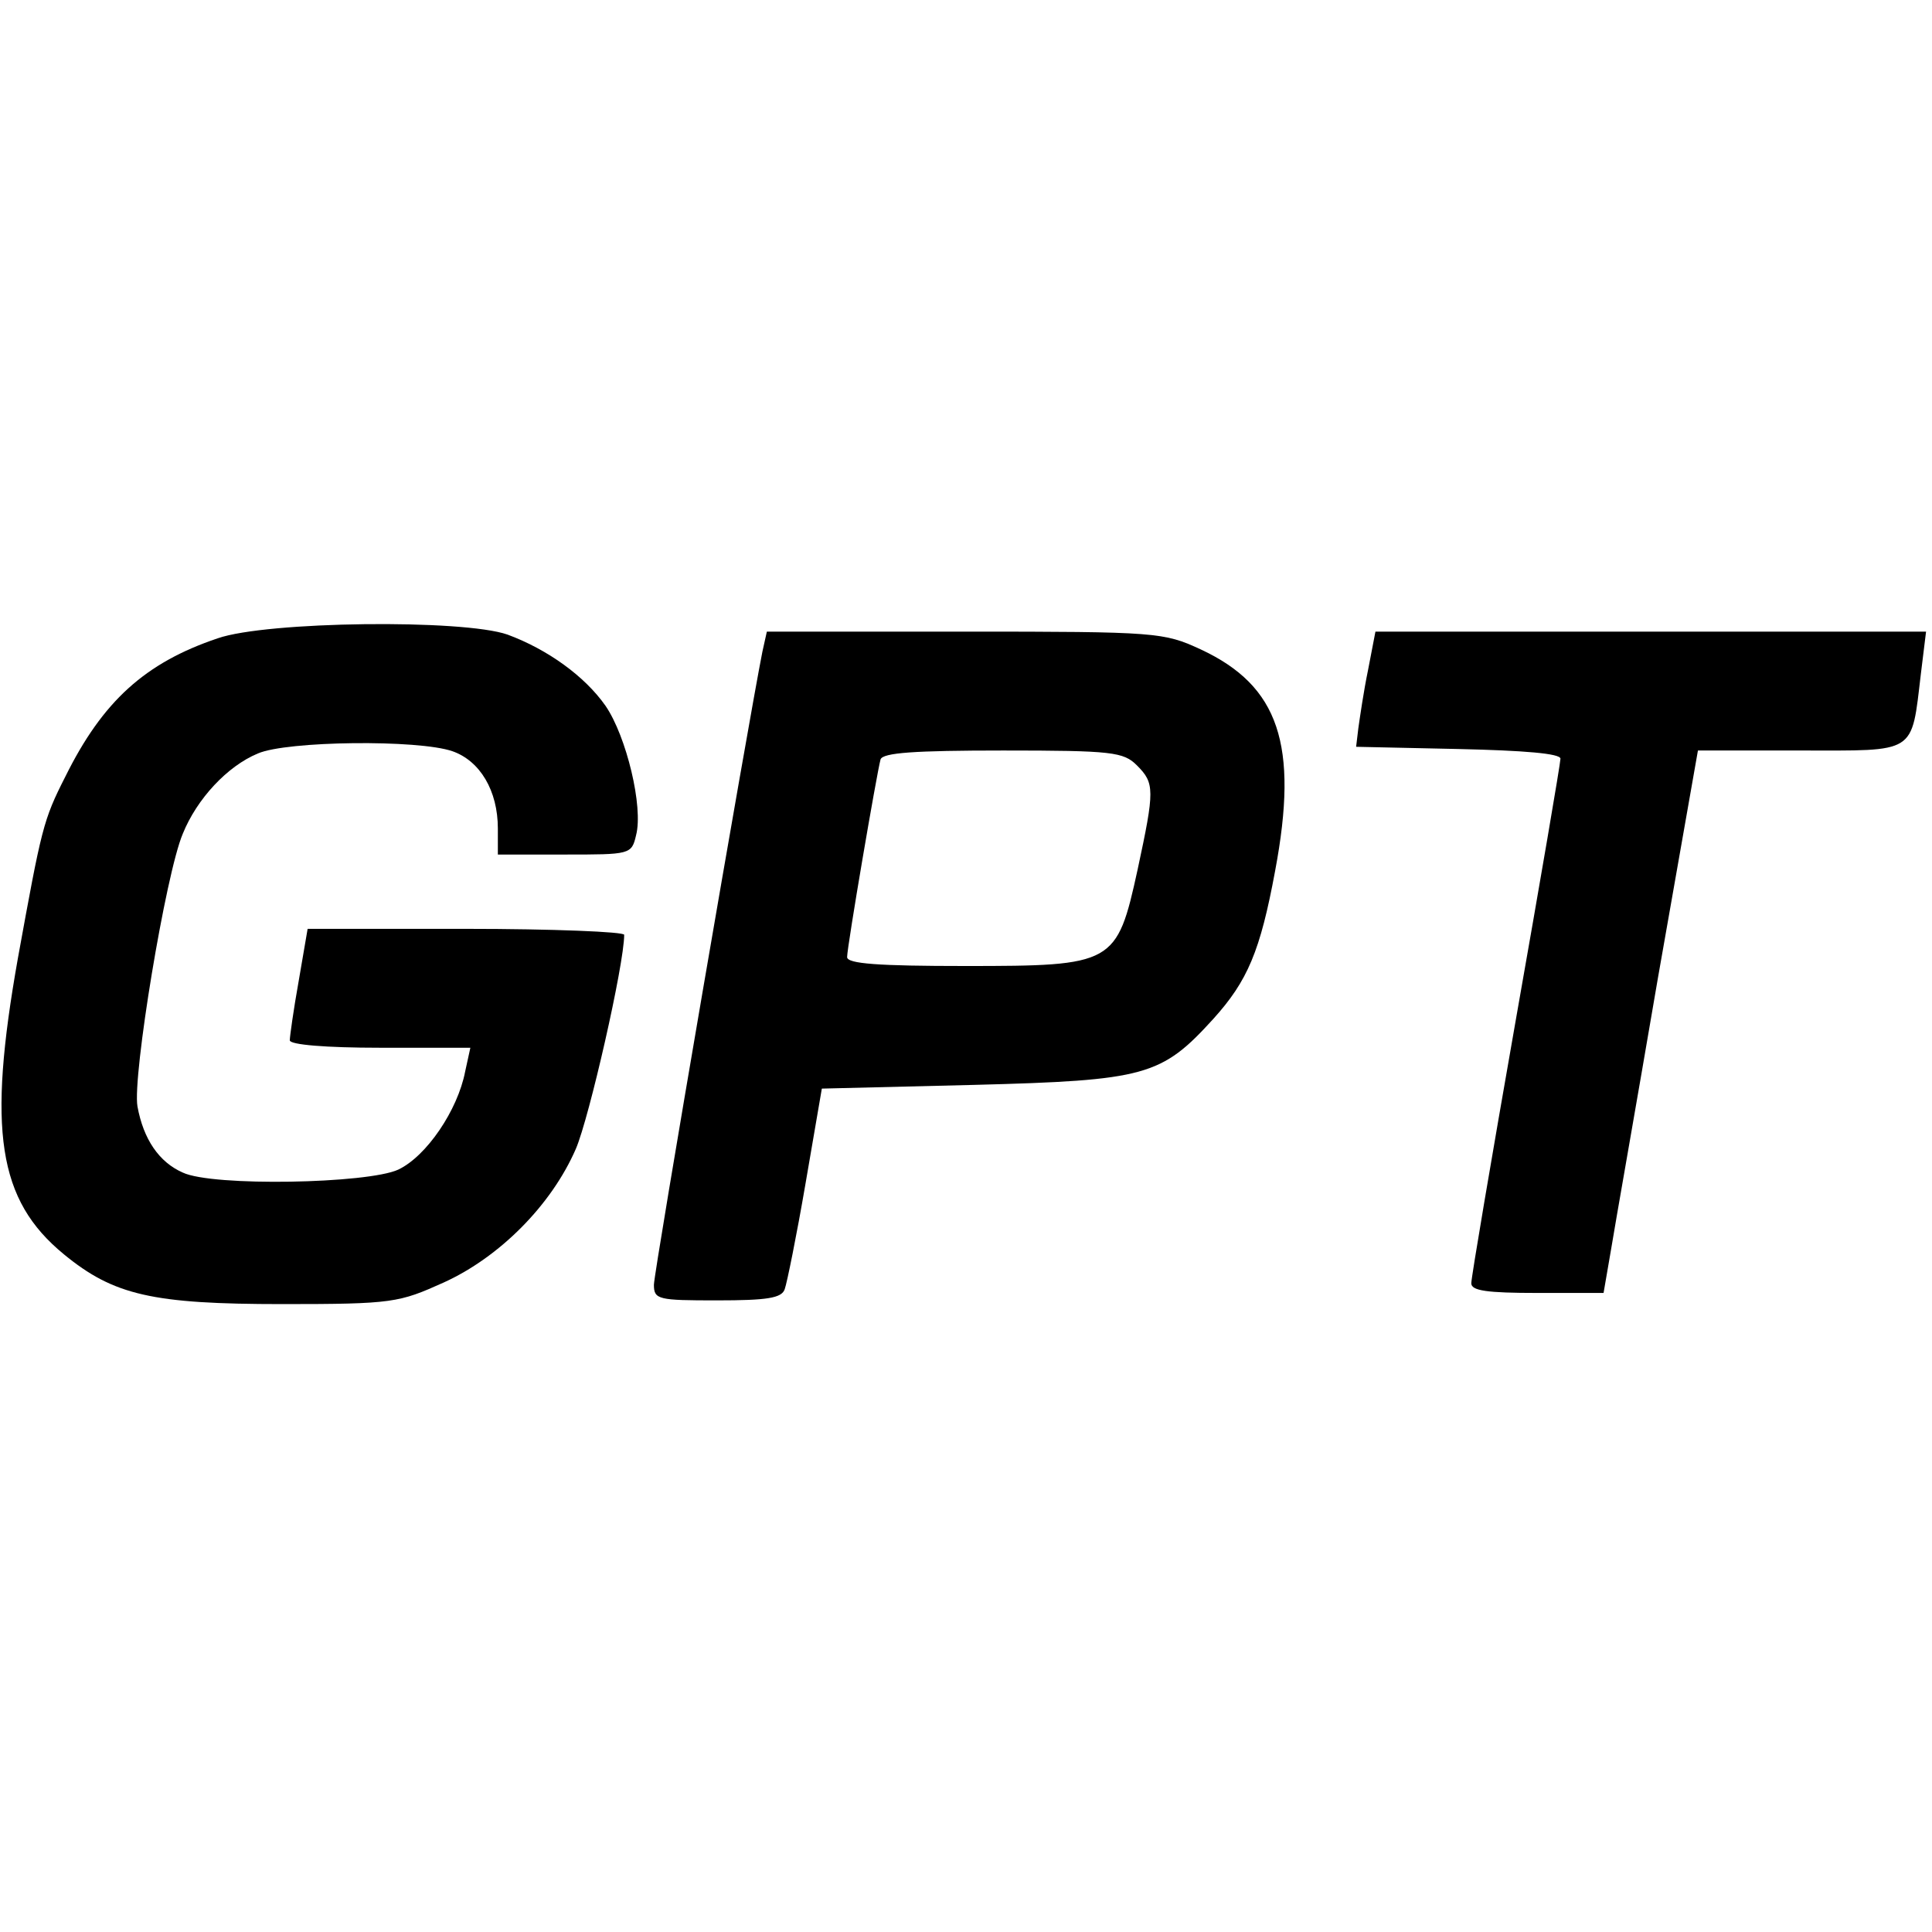
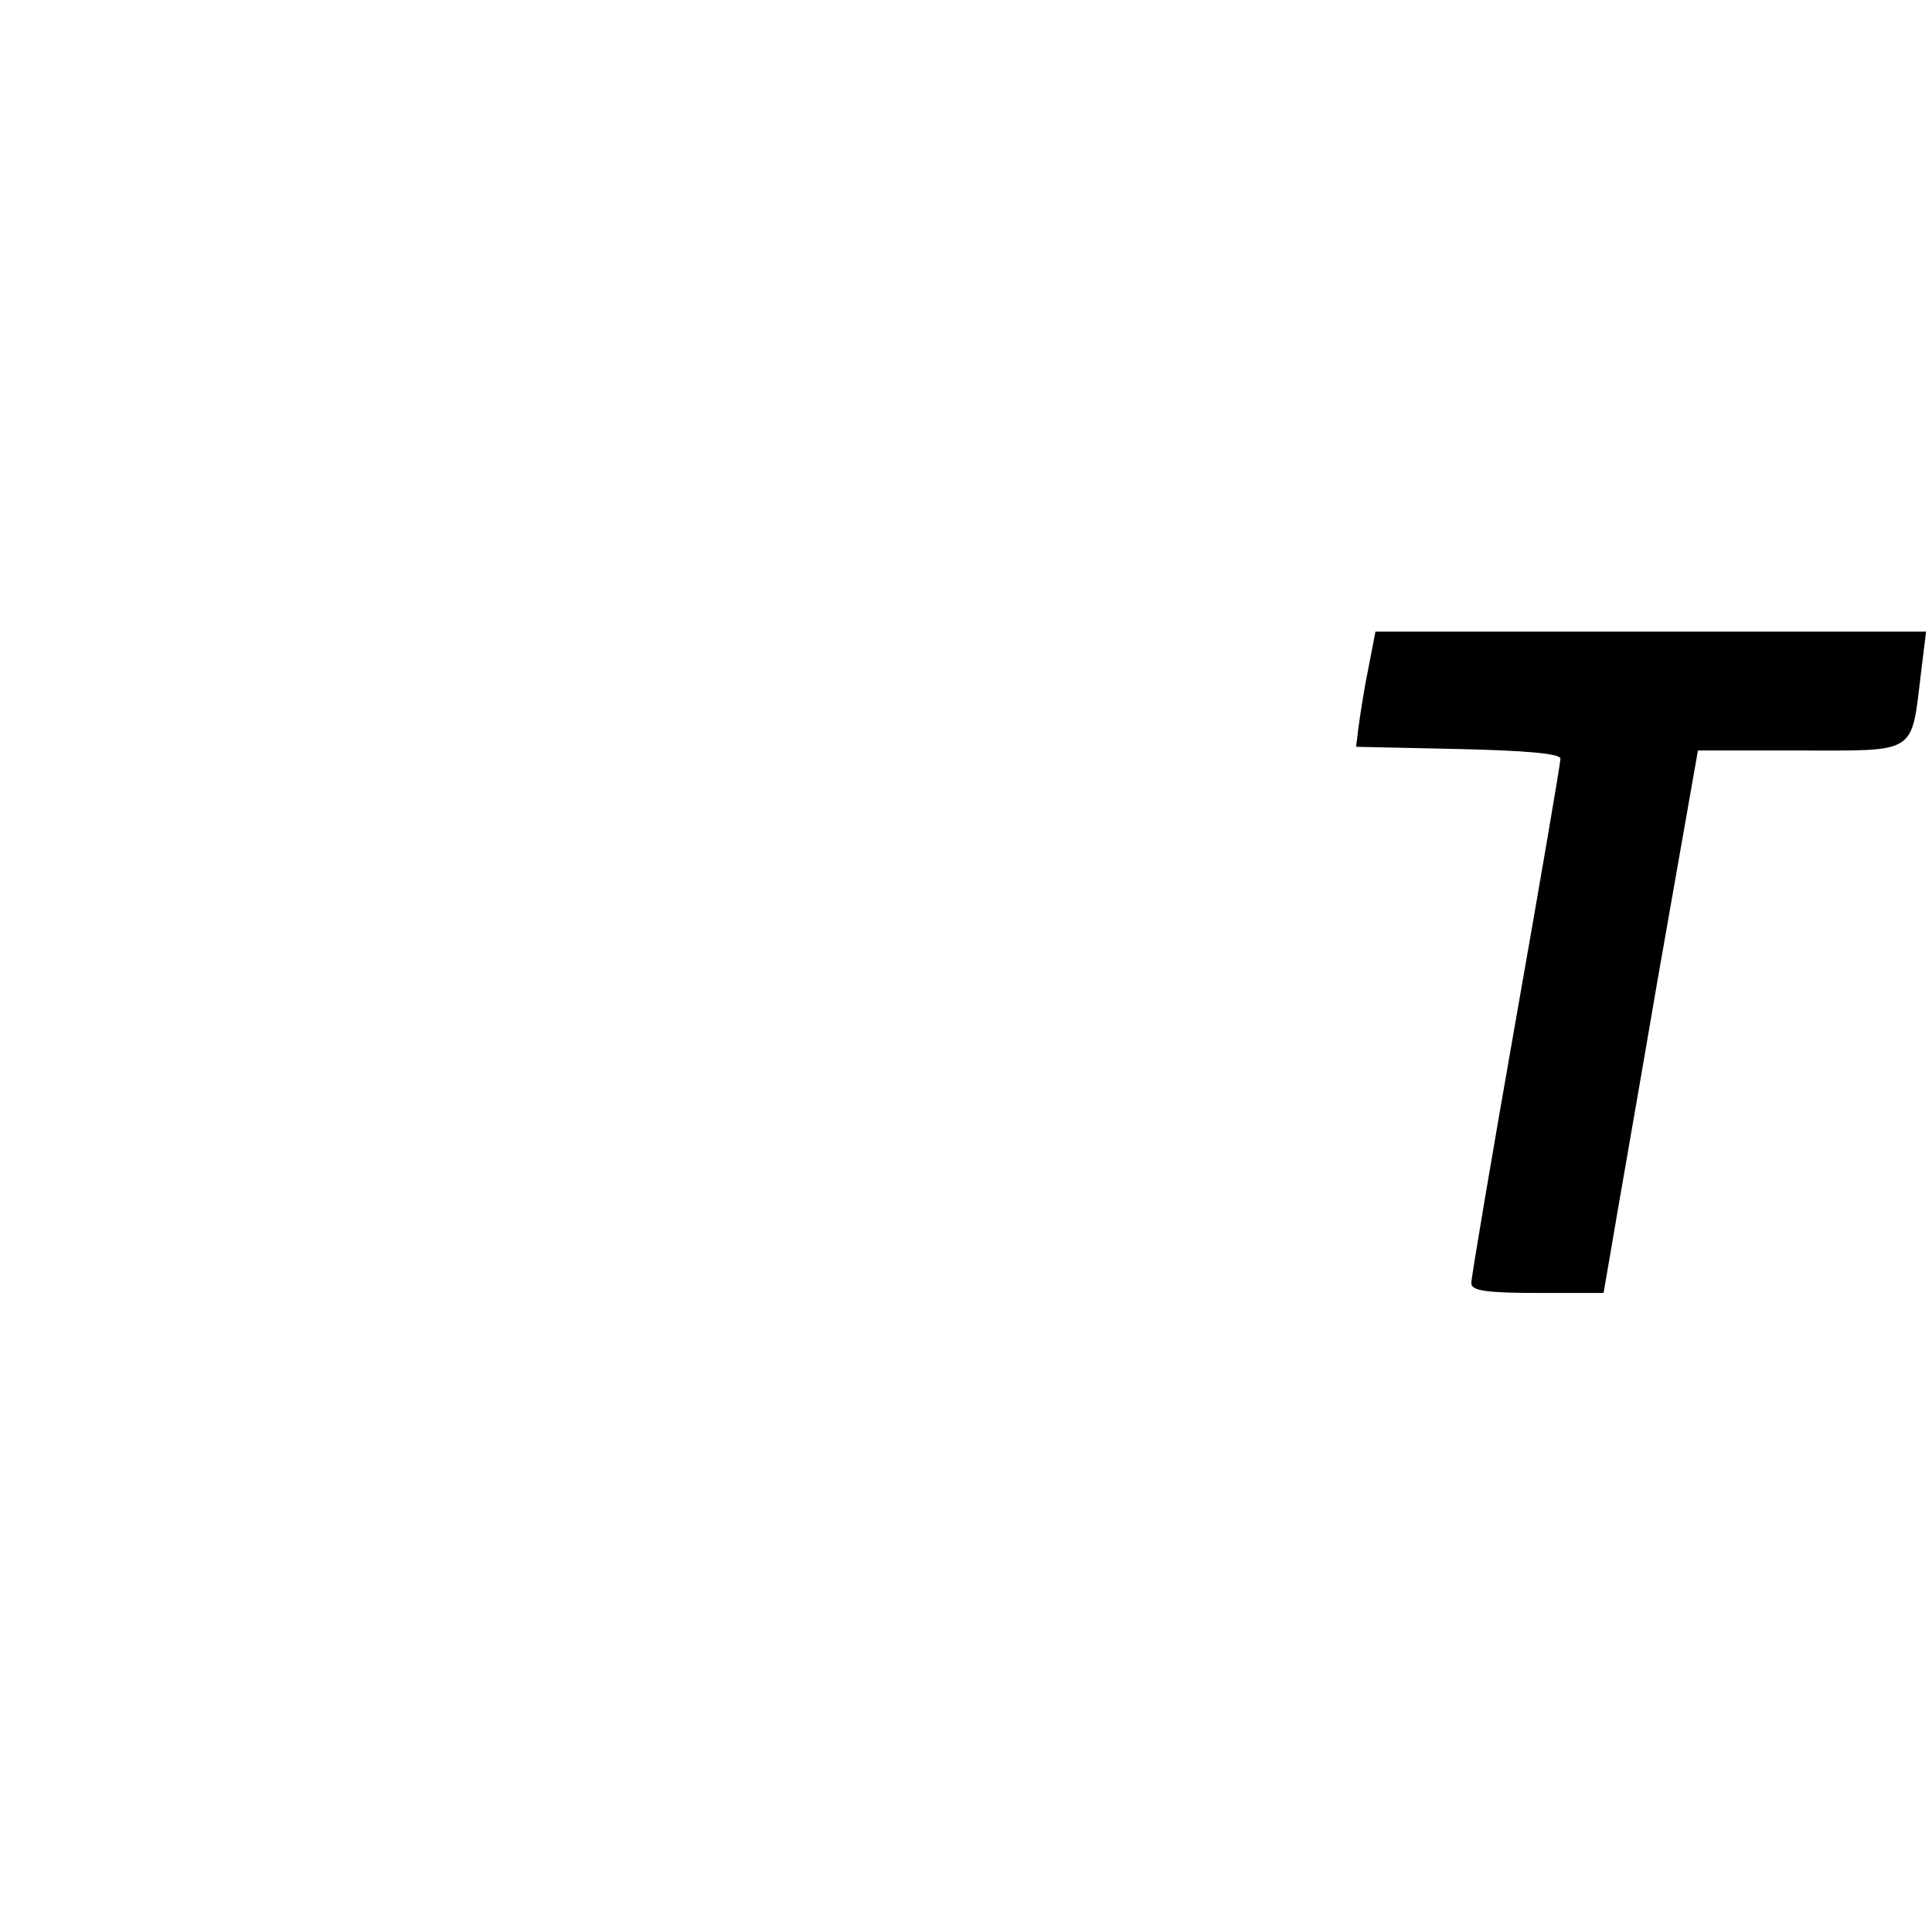
<svg xmlns="http://www.w3.org/2000/svg" version="1.0" width="260pt" height="260pt" viewBox="0 0 260 260" preserveAspectRatio="xMidYMid meet">
  <g transform="translate(0,260) scale(0.1,-0.1)" fill="#000000" stroke="none">
-     <path d="M293 1741 c-98 -33 -155 -85 -205 -186 -30 -59 -32 -69 -64 -245 -41 -231 -27 -325 62 -398 67 -55 119 -67 294 -67 149 0 157 2 217 29 75 34 145 104 178 180 18 42 65 248 65 288 0 4 -96 8 -213 8 l-213 0 -12 -70 c-7 -39 -12 -75 -12 -80 0 -6 49 -10 121 -10 l122 0 -7 -32 c-10 -52 -52 -114 -90 -132 -41 -19 -250 -23 -290 -4 -32 14 -53 45 -61 89 -7 40 38 313 61 367 19 47 60 91 101 108 39 17 216 19 262 3 37 -13 61 -53 61 -104 l0 -35 90 0 c88 0 90 0 96 26 10 38 -13 133 -41 174 -28 40 -78 76 -132 96 -60 21 -324 18 -390 -5z" />
-     <path d="M1026 1723 c-19 -96 -146 -835 -146 -852 0 -20 6 -21 85 -21 67 0 87 3 91 15 3 8 16 72 28 142 l22 128 205 5 c231 6 252 12 322 89 46 51 63 91 83 199 32 170 5 249 -100 298 -50 23 -58 24 -318 24 l-266 0 -6 -27z m504 -153 c24 -24 24 -33 1 -140 -28 -128 -32 -130 -232 -130 -117 0 -159 3 -159 12 0 14 40 248 45 266 3 9 45 12 165 12 147 0 162 -2 180 -20z" />
    <path d="M1841 1698 c-6 -29 -11 -64 -13 -78 l-3 -25 138 -3 c88 -2 137 -6 137 -13 0 -6 -27 -164 -60 -351 -33 -188 -60 -347 -60 -355 0 -10 21 -13 89 -13 l89 0 10 58 c5 31 34 195 63 365 l54 307 138 0 c157 0 149 -6 162 103 l7 57 -370 0 -371 0 -10 -52z" />
  </g>
</svg>